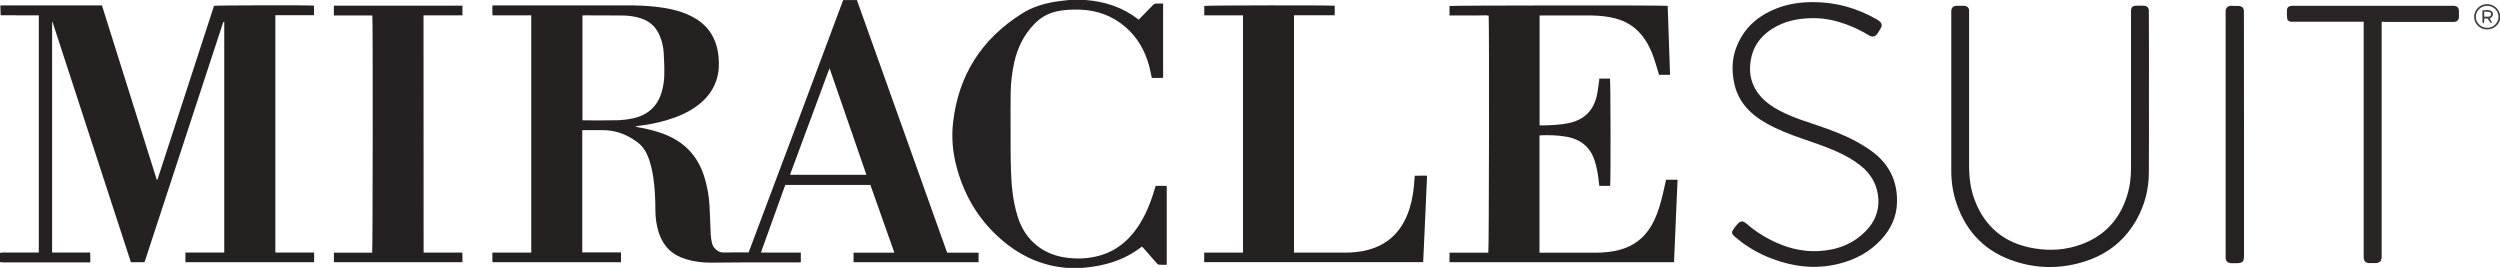
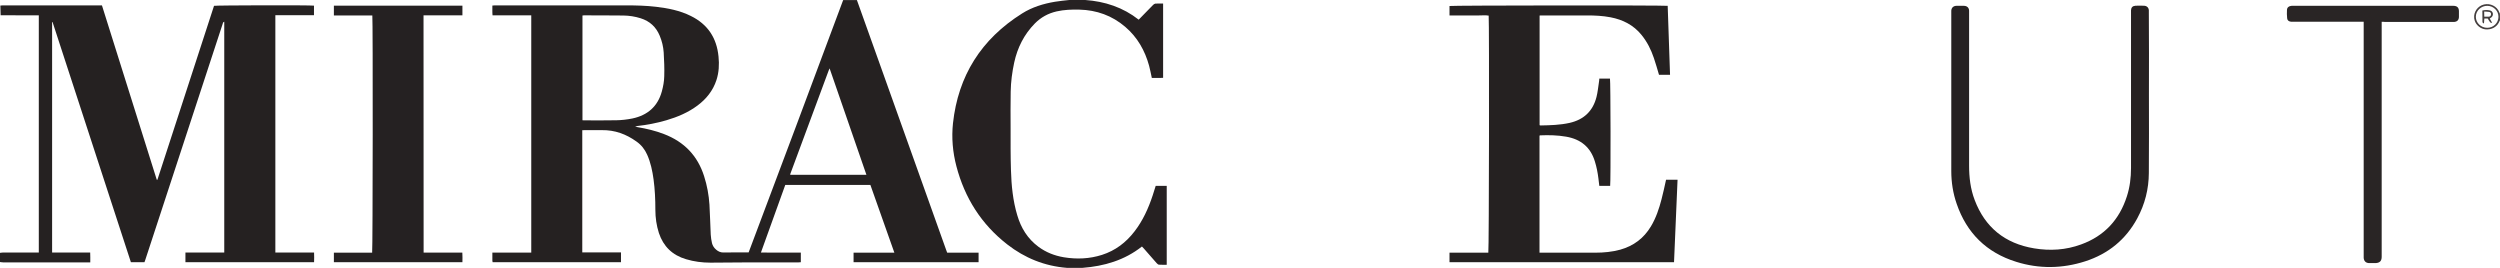
<svg xmlns="http://www.w3.org/2000/svg" width="224" height="24" viewBox="0 0 224 24" fill="none">
  <path d="M224 1.802C223.959 1.881 223.927 1.96 223.887 2.039C223.668 2.45 223.214 2.672 222.711 2.632C222.274 2.593 221.86 2.261 221.731 1.842C221.56 1.296 221.836 0.703 222.371 0.466C222.906 0.237 223.546 0.427 223.846 0.917C223.903 1.012 223.943 1.13 223.992 1.233C224 1.423 224 1.613 224 1.802ZM223.862 1.518C223.87 0.972 223.425 0.53 222.865 0.522C222.306 0.514 221.828 0.964 221.836 1.51C221.836 2.047 222.298 2.49 222.849 2.49C223.4 2.498 223.854 2.063 223.862 1.518Z" fill="#443E3E" />
  <path d="M149.279 16.103C149.628 16.103 149.96 16.103 150.309 16.103C150.203 18.569 150.098 21.028 149.993 23.494C143.282 23.494 136.587 23.494 129.876 23.494C129.876 23.209 129.876 22.933 129.876 22.64C131.043 22.64 132.202 22.64 133.353 22.64C133.418 22.427 133.442 2.032 133.385 1.399C133.102 1.352 132.818 1.383 132.526 1.383C132.226 1.375 131.926 1.383 131.626 1.383C131.335 1.383 131.043 1.383 130.751 1.383C130.459 1.383 130.176 1.383 129.876 1.383C129.876 1.083 129.876 0.814 129.876 0.538C130.054 0.482 149.004 0.466 149.425 0.522C149.498 2.577 149.563 4.632 149.636 6.704C149.287 6.704 148.963 6.704 148.647 6.704C148.493 6.19 148.355 5.684 148.185 5.194C147.934 4.451 147.585 3.747 147.075 3.123C146.361 2.245 145.413 1.763 144.303 1.549C143.606 1.415 142.901 1.383 142.195 1.383C140.834 1.383 139.48 1.383 138.119 1.383C138.07 1.383 138.013 1.391 137.948 1.391C137.948 4.672 137.948 7.937 137.948 11.217C137.981 11.225 138.005 11.241 138.029 11.241C138.905 11.225 139.772 11.202 140.631 11.012C141.928 10.719 142.73 9.937 143.046 8.688C143.16 8.237 143.2 7.771 143.273 7.312C143.29 7.225 143.29 7.146 143.298 7.043C143.622 7.043 143.938 7.043 144.254 7.043C144.311 7.209 144.327 16.332 144.27 16.656C143.954 16.656 143.646 16.656 143.298 16.656C143.273 16.435 143.241 16.206 143.217 15.976C143.152 15.462 143.055 14.957 142.901 14.466C142.52 13.202 141.652 12.474 140.323 12.245C139.553 12.111 138.783 12.095 138.005 12.127C137.989 12.127 137.973 12.142 137.94 12.15C137.94 15.636 137.94 19.122 137.94 22.64C138.038 22.64 138.119 22.64 138.208 22.64C139.788 22.64 141.369 22.64 142.949 22.64C143.703 22.64 144.441 22.569 145.17 22.372C146.378 22.032 147.285 21.344 147.918 20.293C148.38 19.526 148.655 18.696 148.874 17.85C149.028 17.265 149.15 16.688 149.279 16.103Z" fill="#252121" />
-   <path d="M115.943 22.633C116.057 22.633 116.138 22.633 116.227 22.633C117.653 22.633 119.088 22.633 120.514 22.633C121.22 22.633 121.925 22.569 122.605 22.38C124.324 21.913 125.45 20.83 126.099 19.233C126.431 18.403 126.609 17.534 126.69 16.648C126.715 16.356 126.739 16.063 126.763 15.747C126.942 15.747 127.12 15.739 127.298 15.739C127.477 15.739 127.647 15.739 127.866 15.739C127.76 18.324 127.631 20.901 127.517 23.486C120.968 23.486 114.436 23.486 107.895 23.486C107.895 23.202 107.895 22.933 107.895 22.633C109.054 22.633 110.205 22.633 111.372 22.633C111.372 15.542 111.372 8.474 111.372 1.376C110.213 1.376 109.062 1.376 107.903 1.376C107.903 1.075 107.903 0.806 107.903 0.53C108.081 0.474 119.274 0.459 119.59 0.514C119.59 0.783 119.59 1.059 119.59 1.368C118.375 1.376 117.167 1.368 115.943 1.368C115.943 8.466 115.943 15.534 115.943 22.633Z" fill="#252121" />
  <path d="M96.985 24C96.523 24 96.061 24 95.599 24C93.597 23.842 91.822 23.122 90.258 21.905C87.916 20.087 86.433 17.715 85.695 14.901C85.363 13.636 85.249 12.34 85.387 11.043C85.849 6.806 87.908 3.51 91.587 1.202C92.479 0.64 93.484 0.332 94.521 0.158C94.943 0.087 95.38 0.047 95.802 0C96.28 0 96.758 0 97.237 0C98.104 0.063 98.947 0.221 99.765 0.514C100.584 0.806 101.33 1.217 102.027 1.763C102.294 1.494 102.554 1.225 102.813 0.957C102.983 0.783 103.153 0.609 103.324 0.435C103.372 0.387 103.453 0.332 103.518 0.324C103.745 0.308 103.972 0.316 104.215 0.316C104.215 2.545 104.215 4.751 104.215 6.972C104.142 6.972 104.085 6.98 104.021 6.98C103.745 6.98 103.478 6.98 103.202 6.98C103.121 6.609 103.056 6.245 102.959 5.889C102.586 4.53 101.913 3.336 100.819 2.403C99.644 1.399 98.266 0.901 96.71 0.862C96.029 0.846 95.356 0.87 94.683 1.02C93.913 1.194 93.257 1.557 92.714 2.111C91.749 3.099 91.166 4.269 90.874 5.597C90.688 6.458 90.574 7.328 90.558 8.206C90.542 9.304 90.542 10.403 90.55 11.51C90.55 12.759 90.542 14.008 90.582 15.249C90.623 16.617 90.752 17.976 91.15 19.296C91.482 20.427 92.074 21.391 93.046 22.111C93.719 22.609 94.481 22.909 95.316 23.051C96.475 23.241 97.618 23.194 98.736 22.838C99.944 22.451 100.892 21.723 101.646 20.743C102.4 19.771 102.894 18.672 103.275 17.526C103.372 17.241 103.453 16.949 103.55 16.656C103.875 16.656 104.199 16.656 104.539 16.656C104.539 19.004 104.539 21.352 104.539 23.723C104.304 23.723 104.069 23.731 103.834 23.715C103.761 23.707 103.688 23.628 103.632 23.573C103.251 23.146 102.87 22.712 102.497 22.277C102.44 22.213 102.383 22.15 102.318 22.087C100.754 23.32 98.939 23.85 96.985 24Z" fill="#262122" />
  <path d="M192.544 8.482C192.544 10.822 192.56 13.162 192.536 15.502C192.528 16.933 192.188 18.292 191.499 19.565C190.477 21.454 188.913 22.743 186.83 23.415C184.788 24.071 182.713 24.103 180.662 23.462C177.979 22.632 176.212 20.862 175.321 18.269C174.989 17.32 174.835 16.332 174.835 15.328C174.835 10.577 174.835 5.834 174.835 1.083C174.835 1.043 174.835 0.996 174.835 0.956C174.851 0.696 175.021 0.53 175.289 0.522C175.515 0.514 175.75 0.514 175.977 0.522C176.253 0.53 176.423 0.696 176.431 0.956C176.431 1.036 176.431 1.115 176.431 1.186C176.431 5.739 176.431 10.284 176.431 14.838C176.431 15.897 176.553 16.933 176.934 17.929C177.858 20.364 179.633 21.818 182.259 22.253C183.685 22.49 185.096 22.403 186.457 21.905C188.565 21.146 189.902 19.668 190.567 17.597C190.834 16.775 190.939 15.921 190.939 15.051C190.939 10.427 190.939 5.794 190.939 1.17C190.939 1.083 190.939 0.996 190.939 0.909C190.956 0.664 191.085 0.53 191.337 0.514C191.596 0.498 191.847 0.506 192.107 0.514C192.35 0.522 192.52 0.68 192.536 0.917C192.544 1.004 192.536 1.091 192.536 1.178C192.552 3.613 192.552 6.047 192.544 8.482Z" fill="#262122" />
-   <path d="M162.515 0.19C164.533 0.198 166.389 0.735 168.124 1.715C168.229 1.779 168.334 1.842 168.424 1.921C168.618 2.087 168.65 2.285 168.529 2.506C168.432 2.688 168.318 2.862 168.197 3.036C167.994 3.312 167.759 3.344 167.435 3.154C166.802 2.767 166.13 2.443 165.425 2.182C164.509 1.85 163.569 1.636 162.588 1.628C161.413 1.621 160.262 1.787 159.208 2.34C158.041 2.949 157.214 3.85 156.922 5.13C156.59 6.617 156.947 7.929 158.098 8.988C158.649 9.494 159.297 9.858 159.978 10.174C160.878 10.593 161.826 10.893 162.766 11.21C163.998 11.629 165.222 12.071 166.357 12.696C166.843 12.964 167.329 13.265 167.775 13.597C169.299 14.735 170.012 16.253 169.972 18.119C169.947 19.415 169.429 20.522 168.553 21.47C167.524 22.577 166.227 23.273 164.752 23.636C162.726 24.142 160.748 23.921 158.811 23.194C157.571 22.735 156.452 22.079 155.455 21.217C155.415 21.186 155.374 21.146 155.342 21.115C155.172 20.941 155.139 20.806 155.269 20.609C155.399 20.411 155.536 20.221 155.699 20.055C155.95 19.779 156.169 19.771 156.452 20.016C157.133 20.609 157.879 21.107 158.689 21.518C160.01 22.182 161.413 22.569 162.912 22.498C164.582 22.419 166.049 21.873 167.208 20.664C167.962 19.881 168.359 18.941 168.302 17.85C168.237 16.601 167.67 15.597 166.681 14.814C166.032 14.3 165.311 13.913 164.557 13.573C163.528 13.107 162.442 12.759 161.38 12.387C160.318 12.016 159.273 11.613 158.292 11.059C157.53 10.632 156.841 10.119 156.298 9.431C155.715 8.688 155.407 7.842 155.293 6.917C155.18 6.032 155.237 5.17 155.545 4.324C156.177 2.617 157.392 1.47 159.095 0.791C160.189 0.34 161.34 0.182 162.515 0.19Z" fill="#272223" />
  <path d="M213.399 1.953C213.399 2.087 213.399 2.19 213.399 2.293C213.399 9.123 213.399 15.953 213.399 22.783C213.399 22.862 213.399 22.941 213.399 23.012C213.399 23.376 213.236 23.549 212.864 23.573C212.661 23.581 212.458 23.581 212.256 23.573C211.972 23.557 211.81 23.391 211.786 23.107C211.778 23.028 211.786 22.949 211.786 22.878C211.786 16.024 211.786 9.162 211.786 2.308C211.786 2.198 211.786 2.087 211.786 1.945C211.68 1.945 211.583 1.945 211.486 1.945C209.492 1.945 207.498 1.945 205.504 1.945C205.423 1.945 205.342 1.953 205.269 1.945C205.075 1.921 204.945 1.826 204.929 1.644C204.904 1.391 204.896 1.131 204.913 0.878C204.929 0.656 205.091 0.538 205.326 0.522C205.399 0.514 205.464 0.522 205.537 0.522C210.254 0.522 214.963 0.522 219.68 0.522C219.737 0.522 219.785 0.522 219.842 0.522C220.158 0.53 220.312 0.68 220.32 0.988C220.328 1.17 220.328 1.352 220.32 1.534C220.304 1.81 220.15 1.953 219.866 1.968C219.802 1.968 219.745 1.968 219.68 1.968C217.694 1.968 215.709 1.968 213.723 1.968C213.617 1.953 213.52 1.953 213.399 1.953Z" fill="#292525" />
-   <path d="M201.063 12.079C201.063 15.692 201.063 19.304 201.063 22.917C201.063 23.454 200.933 23.581 200.374 23.581C200.212 23.581 200.058 23.589 199.896 23.581C199.596 23.565 199.425 23.391 199.417 23.107C199.417 23.043 199.417 22.988 199.417 22.925C199.417 15.676 199.417 8.427 199.417 1.178C199.417 1.138 199.425 1.091 199.417 1.051C199.377 0.727 199.66 0.49 199.944 0.522C200.147 0.545 200.349 0.522 200.552 0.53C200.884 0.537 201.046 0.696 201.055 1.028C201.055 1.115 201.055 1.201 201.055 1.288C201.063 4.869 201.063 8.474 201.063 12.079Z" fill="#262222" />
  <path d="M75.547 0.008C75.961 0.008 76.374 0.008 76.779 0.008C77.452 1.897 78.133 3.786 78.806 5.676C80.799 11.249 82.793 16.83 84.779 22.403C84.803 22.474 84.836 22.545 84.868 22.64C85.8 22.64 86.732 22.64 87.681 22.64C87.681 22.933 87.681 23.209 87.681 23.494C83.944 23.494 80.224 23.494 76.48 23.494C76.48 23.217 76.48 22.941 76.48 22.64C77.687 22.64 78.895 22.64 80.135 22.64C79.413 20.593 78.7 18.585 77.987 16.569C75.45 16.569 72.913 16.569 70.36 16.569C69.639 18.569 68.918 20.577 68.18 22.624C68.431 22.624 68.666 22.632 68.893 22.632C69.128 22.632 69.371 22.632 69.606 22.632C69.841 22.632 70.085 22.632 70.32 22.632C70.555 22.632 70.798 22.632 71.033 22.632C71.268 22.632 71.503 22.632 71.754 22.632C71.754 22.933 71.754 23.201 71.754 23.494C71.681 23.502 71.608 23.51 71.543 23.51C70.052 23.51 68.561 23.51 67.07 23.51C65.935 23.51 64.792 23.534 63.657 23.534C62.912 23.534 62.182 23.439 61.469 23.225C60.237 22.862 59.434 22.071 59.037 20.877C58.819 20.198 58.721 19.502 58.721 18.798C58.721 17.889 58.681 16.972 58.559 16.071C58.454 15.312 58.3 14.561 57.984 13.858C57.773 13.383 57.465 12.988 57.027 12.68C56.103 12.016 55.09 11.644 53.931 11.66C53.42 11.668 52.91 11.66 52.391 11.66C52.326 11.66 52.253 11.668 52.172 11.668C52.172 15.32 52.172 18.956 52.172 22.616C53.323 22.616 54.474 22.616 55.641 22.616C55.641 22.925 55.641 23.201 55.641 23.494C51.808 23.494 47.982 23.494 44.14 23.494C44.132 23.447 44.116 23.399 44.116 23.36C44.116 23.13 44.116 22.901 44.116 22.632C45.283 22.632 46.434 22.632 47.601 22.632C47.601 15.534 47.601 8.466 47.601 1.375C46.45 1.375 45.299 1.375 44.132 1.375C44.1 1.075 44.124 0.798 44.116 0.498C44.197 0.49 44.27 0.482 44.335 0.482C48.274 0.482 52.213 0.474 56.144 0.482C57.027 0.482 57.911 0.506 58.786 0.609C59.856 0.735 60.91 0.941 61.882 1.423C63.422 2.174 64.216 3.407 64.379 5.059C64.452 5.779 64.419 6.482 64.192 7.178C63.884 8.118 63.292 8.862 62.498 9.454C61.663 10.079 60.707 10.482 59.71 10.775C58.851 11.028 57.968 11.194 57.068 11.296C57.035 11.296 57.003 11.304 56.906 11.32C57.019 11.36 57.068 11.383 57.117 11.391C57.927 11.526 58.721 11.715 59.483 12.008C61.315 12.704 62.514 13.968 63.09 15.794C63.357 16.624 63.511 17.478 63.568 18.348C63.625 19.241 63.633 20.134 63.682 21.028C63.698 21.28 63.738 21.541 63.795 21.787C63.852 22.016 63.981 22.213 64.168 22.371C64.354 22.529 64.549 22.624 64.808 22.624C65.554 22.609 66.308 22.616 67.078 22.616C69.922 15.083 72.735 7.549 75.547 0.008ZM52.189 10.775C52.253 10.783 52.302 10.783 52.351 10.783C53.315 10.783 54.272 10.798 55.236 10.775C55.706 10.767 56.184 10.711 56.654 10.617C58.032 10.332 58.932 9.526 59.297 8.205C59.418 7.763 59.508 7.296 59.516 6.838C59.54 6.126 59.508 5.415 59.467 4.703C59.434 4.19 59.313 3.684 59.11 3.201C58.786 2.419 58.227 1.897 57.4 1.636C56.898 1.478 56.387 1.399 55.868 1.391C54.685 1.375 53.502 1.383 52.318 1.375C52.278 1.375 52.237 1.383 52.189 1.391C52.189 4.522 52.189 7.644 52.189 10.775ZM74.332 6.126C74.291 6.221 74.267 6.277 74.243 6.332C73.092 9.431 71.949 12.53 70.798 15.62C70.798 15.628 70.806 15.636 70.806 15.644C70.806 15.652 70.814 15.66 70.822 15.66C73.075 15.66 75.337 15.66 77.63 15.66C76.536 12.49 75.442 9.328 74.332 6.126Z" fill="#252121" />
  <path d="M0 23.478C0 23.201 0 22.933 0 22.656C0.097 22.648 0.195 22.625 0.284 22.625C1.248 22.625 2.205 22.625 3.169 22.625C3.266 22.625 3.364 22.625 3.477 22.625C3.477 15.541 3.477 8.474 3.477 1.375C2.342 1.375 1.2 1.368 0.057 1.368C0.049 1.075 0.041 0.79 0.032 0.498C0.113 0.49 0.186 0.482 0.267 0.482C3.137 0.482 6.006 0.482 8.875 0.482C8.956 0.482 9.029 0.482 9.134 0.482C10.772 5.692 12.409 10.901 14.046 16.103C14.062 16.103 14.079 16.111 14.103 16.111C15.797 10.917 17.483 5.715 19.177 0.522C19.363 0.474 27.752 0.451 28.133 0.506C28.133 0.783 28.133 1.059 28.133 1.36C26.982 1.36 25.839 1.36 24.672 1.36C24.672 8.451 24.672 15.526 24.672 22.625C25.815 22.625 26.966 22.625 28.141 22.625C28.157 22.925 28.149 23.201 28.141 23.494C24.291 23.494 20.457 23.494 16.615 23.494C16.615 23.209 16.615 22.933 16.615 22.625C17.782 22.625 18.933 22.625 20.093 22.625C20.093 15.723 20.093 8.846 20.093 1.945C19.971 1.984 19.971 2.079 19.947 2.15C19.647 3.067 19.347 3.984 19.047 4.893C17.037 11.02 15.027 17.138 13.025 23.265C13.001 23.336 12.976 23.407 12.944 23.494C12.539 23.494 12.149 23.494 11.728 23.494C9.386 16.324 7.051 9.146 4.709 1.976C4.693 1.976 4.685 1.984 4.669 1.984C4.669 8.854 4.669 15.731 4.669 22.625C5.787 22.625 6.914 22.625 8.081 22.625C8.097 22.925 8.089 23.201 8.089 23.51C7.984 23.51 7.894 23.51 7.805 23.51C5.301 23.51 2.788 23.51 0.284 23.51C0.186 23.51 0.097 23.486 0 23.478Z" fill="#252121" />
  <path d="M37.956 22.632C39.123 22.632 40.258 22.632 41.425 22.632C41.449 22.925 41.433 23.201 41.433 23.494C37.583 23.494 33.758 23.494 29.916 23.494C29.916 23.217 29.916 22.941 29.916 22.64C31.067 22.64 32.21 22.64 33.344 22.64C33.401 22.443 33.417 1.684 33.361 1.383C32.218 1.383 31.075 1.383 29.916 1.383C29.916 1.083 29.916 0.806 29.916 0.506C33.741 0.506 37.567 0.506 41.433 0.506C41.433 0.648 41.433 0.79 41.433 0.933C41.433 1.067 41.433 1.202 41.433 1.375C40.266 1.375 39.115 1.375 37.948 1.375C37.956 8.466 37.956 15.534 37.956 22.632Z" fill="#252122" />
  <path d="M223.295 2.047C223.141 2.055 223.141 2.055 222.898 1.66C222.809 1.66 222.711 1.66 222.598 1.66C222.59 1.802 222.573 1.937 222.565 2.079C222.549 2.087 222.533 2.095 222.517 2.095C222.484 2.055 222.428 2.016 222.428 1.976C222.419 1.636 222.419 1.296 222.419 0.941C222.663 0.885 222.881 0.885 223.092 0.933C223.368 0.988 223.457 1.32 223.262 1.526C223.214 1.573 223.157 1.605 223.084 1.66C223.157 1.787 223.222 1.913 223.295 2.047ZM222.59 1.494C222.744 1.494 222.873 1.502 223.003 1.494C223.117 1.486 223.189 1.407 223.198 1.289C223.206 1.17 223.149 1.083 223.027 1.067C222.881 1.044 222.736 1.044 222.582 1.036C222.59 1.21 222.59 1.344 222.59 1.494Z" fill="#423D3C" />
</svg>